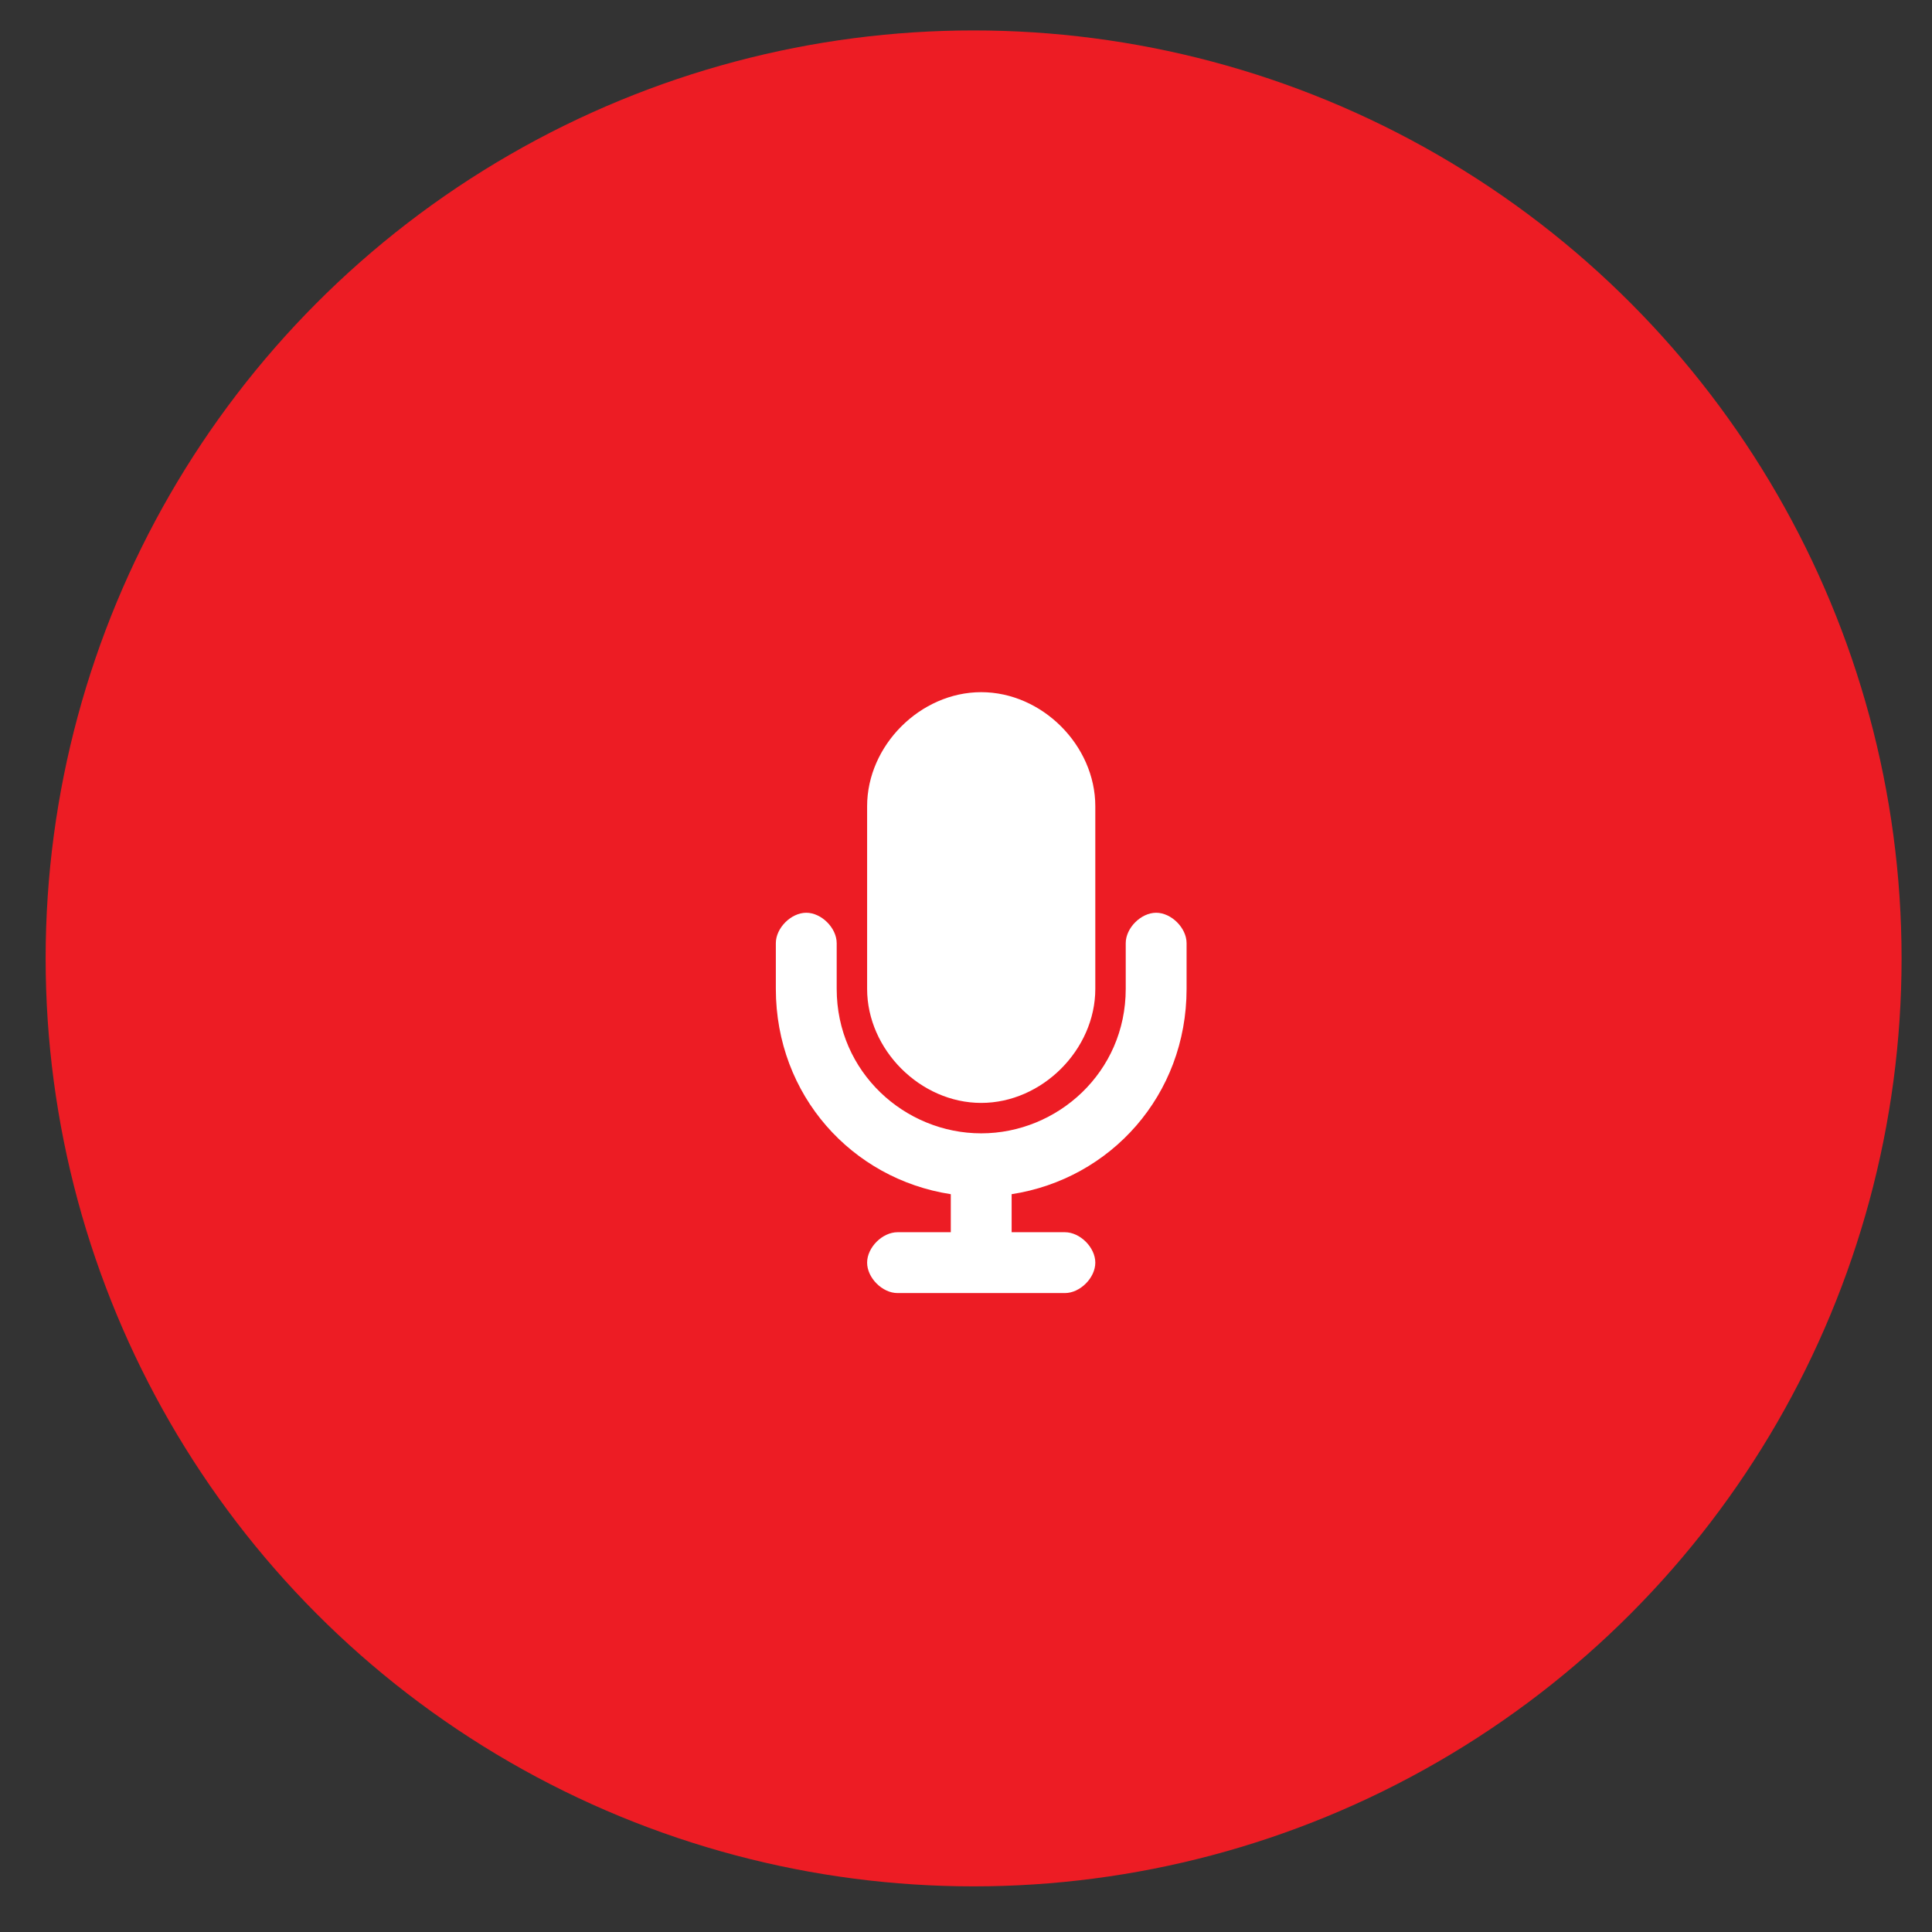
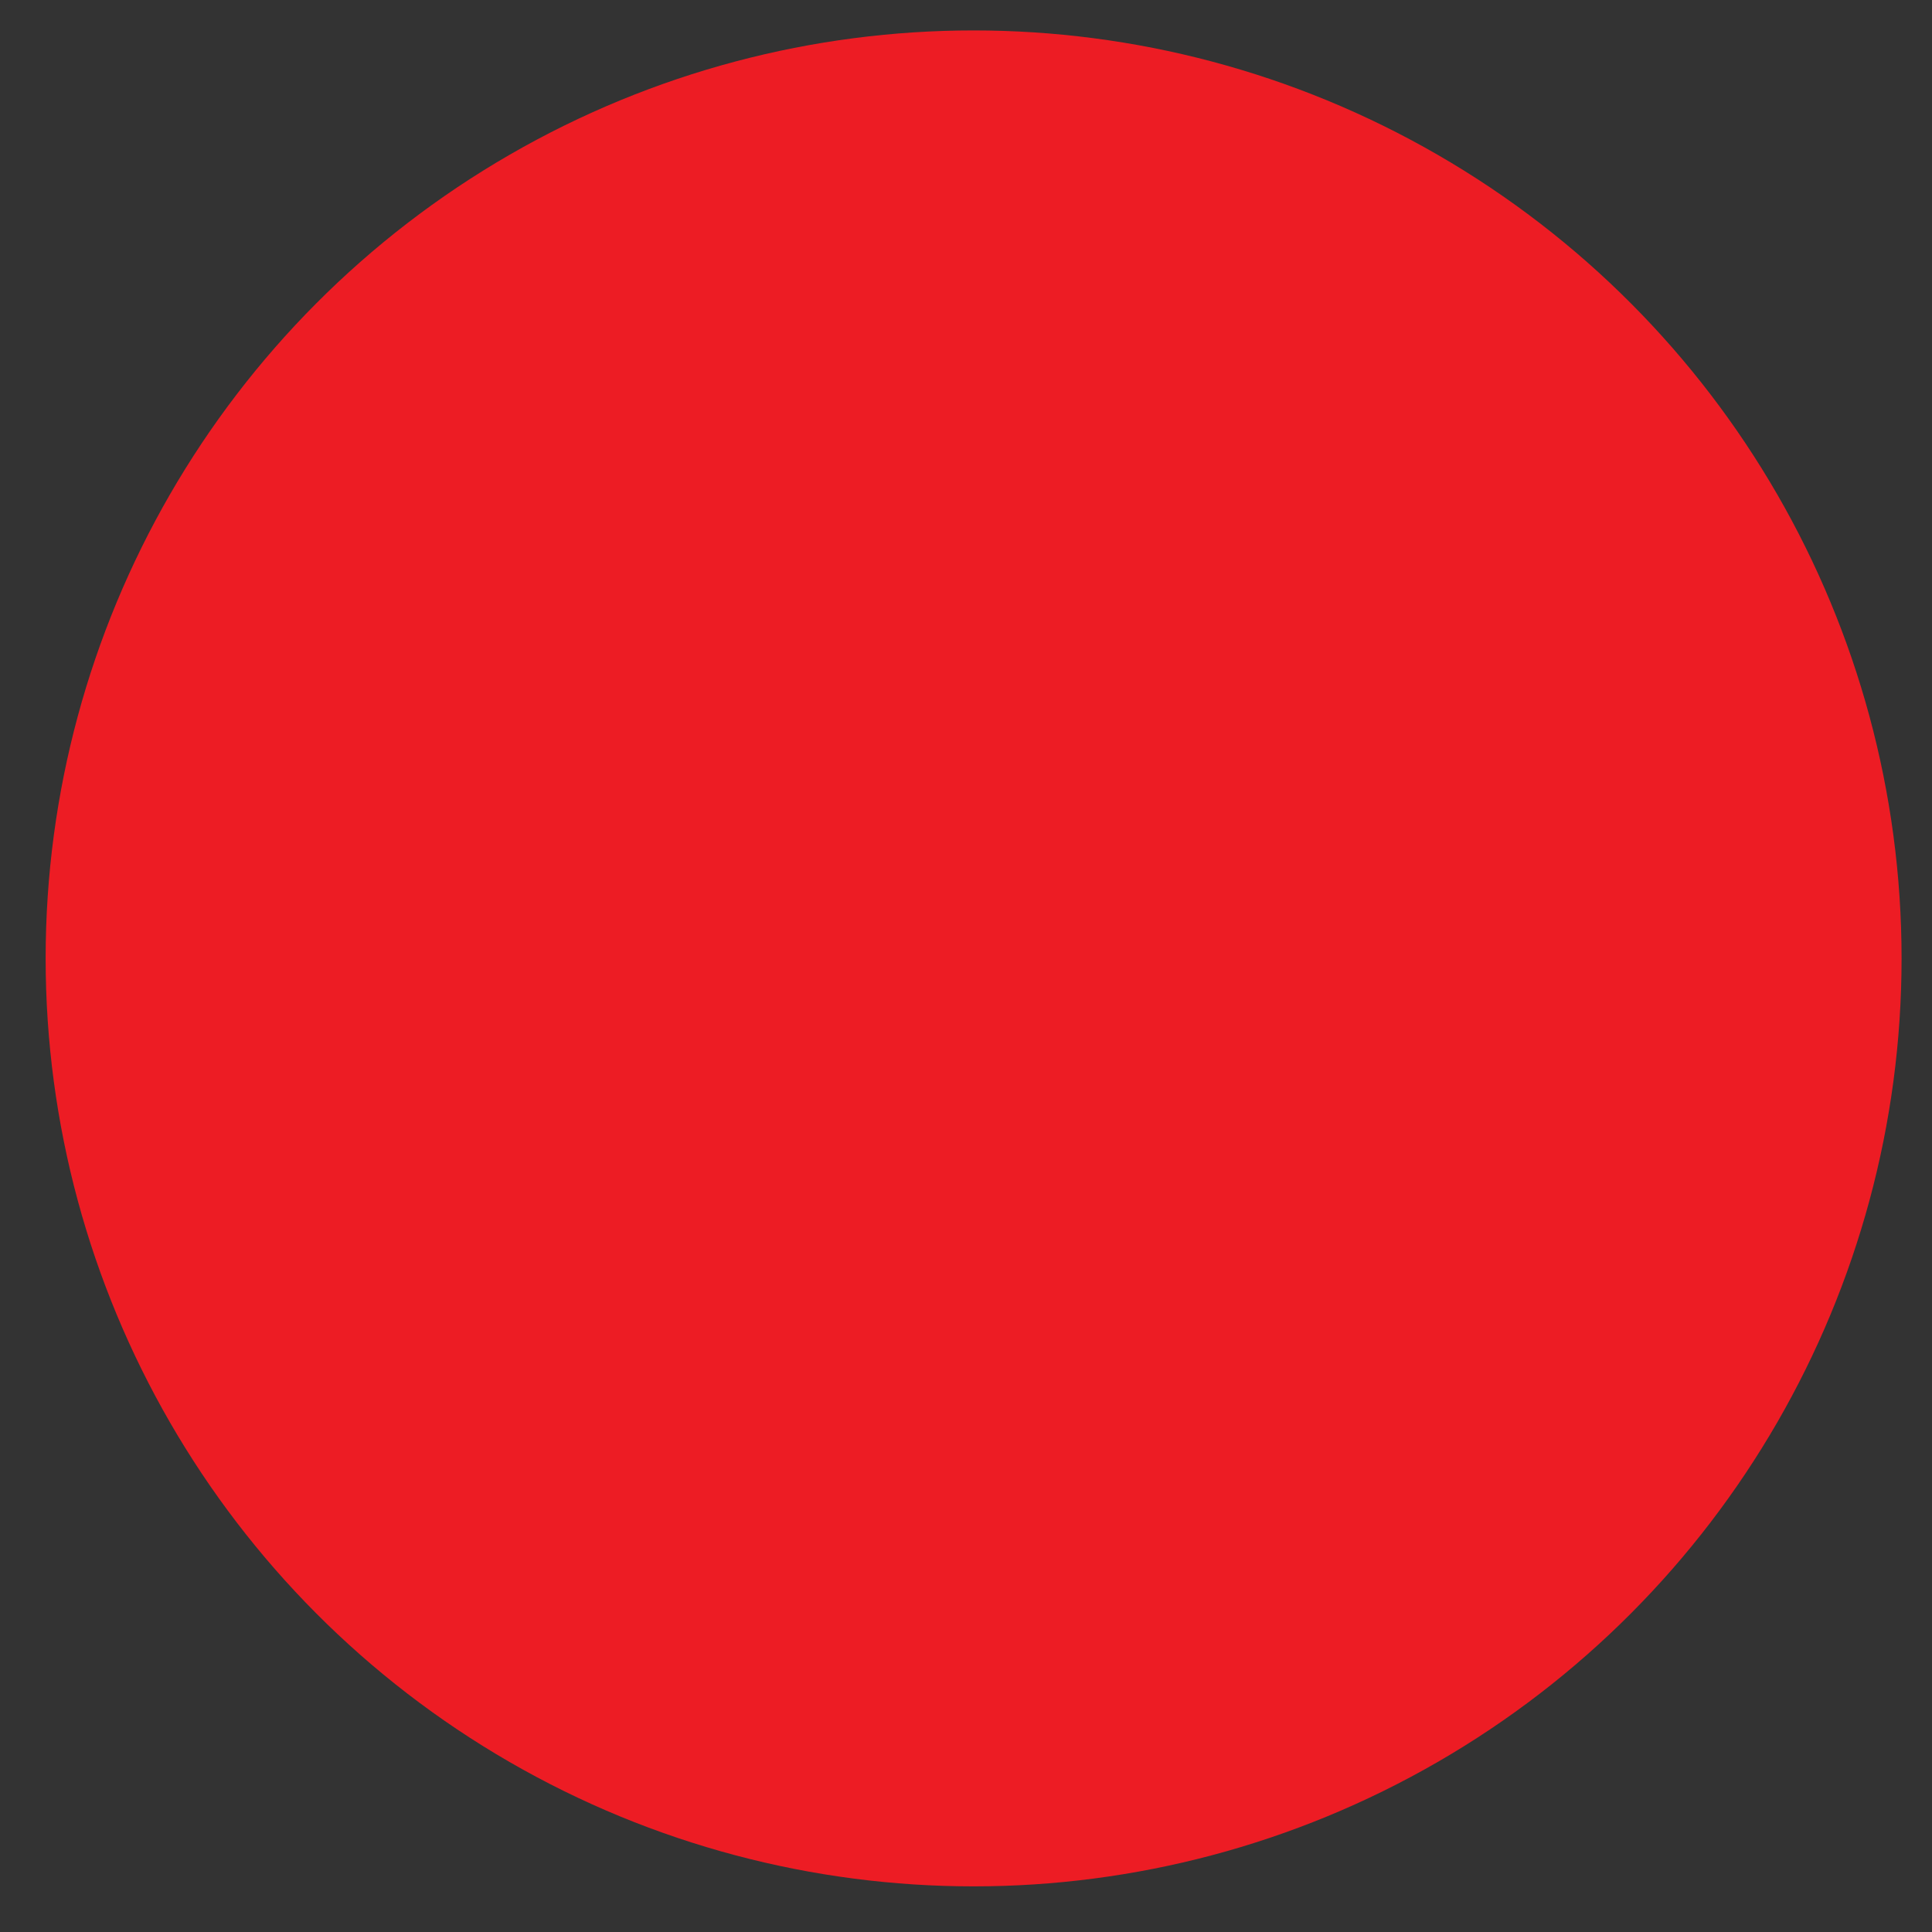
<svg xmlns="http://www.w3.org/2000/svg" version="1.1" id="Layer_1" x="0px" y="0px" viewBox="0 0 25.4 25.4" style="enable-background:new 0 0 25.4 25.4;" xml:space="preserve">
  <rect x="0" y="0" width="25.4" height="25.4" fill="#333333" stroke="none" />
  <style type="text/css">
	.st0{fill:#ED1C24;}
	.st1{fill:#FFFFFF;}
</style>
  <circle class="st0" cx="12.8" cy="12.6" r="12.2" />
-   <path class="st1" d="M12.9,9.1c-0.8,0-1.5,0.7-1.5,1.5V13c0,0.8,0.7,1.5,1.5,1.5c0.8,0,1.5-0.7,1.5-1.5v-2.4  C14.4,9.8,13.7,9.1,12.9,9.1z M11,12.4c0-0.2-0.2-0.4-0.4-0.4s-0.4,0.2-0.4,0.4V13c0,1.4,1,2.5,2.3,2.7v0.5h-0.7  c-0.2,0-0.4,0.2-0.4,0.4s0.2,0.4,0.4,0.4h1.1H14c0.2,0,0.4-0.2,0.4-0.4s-0.2-0.4-0.4-0.4h-0.7v-0.5c1.3-0.2,2.3-1.3,2.3-2.7v-0.6  c0-0.2-0.2-0.4-0.4-0.4s-0.4,0.2-0.4,0.4V13c0,1.1-0.9,1.9-1.9,1.9S11,14.1,11,13V12.4z" />
</svg>